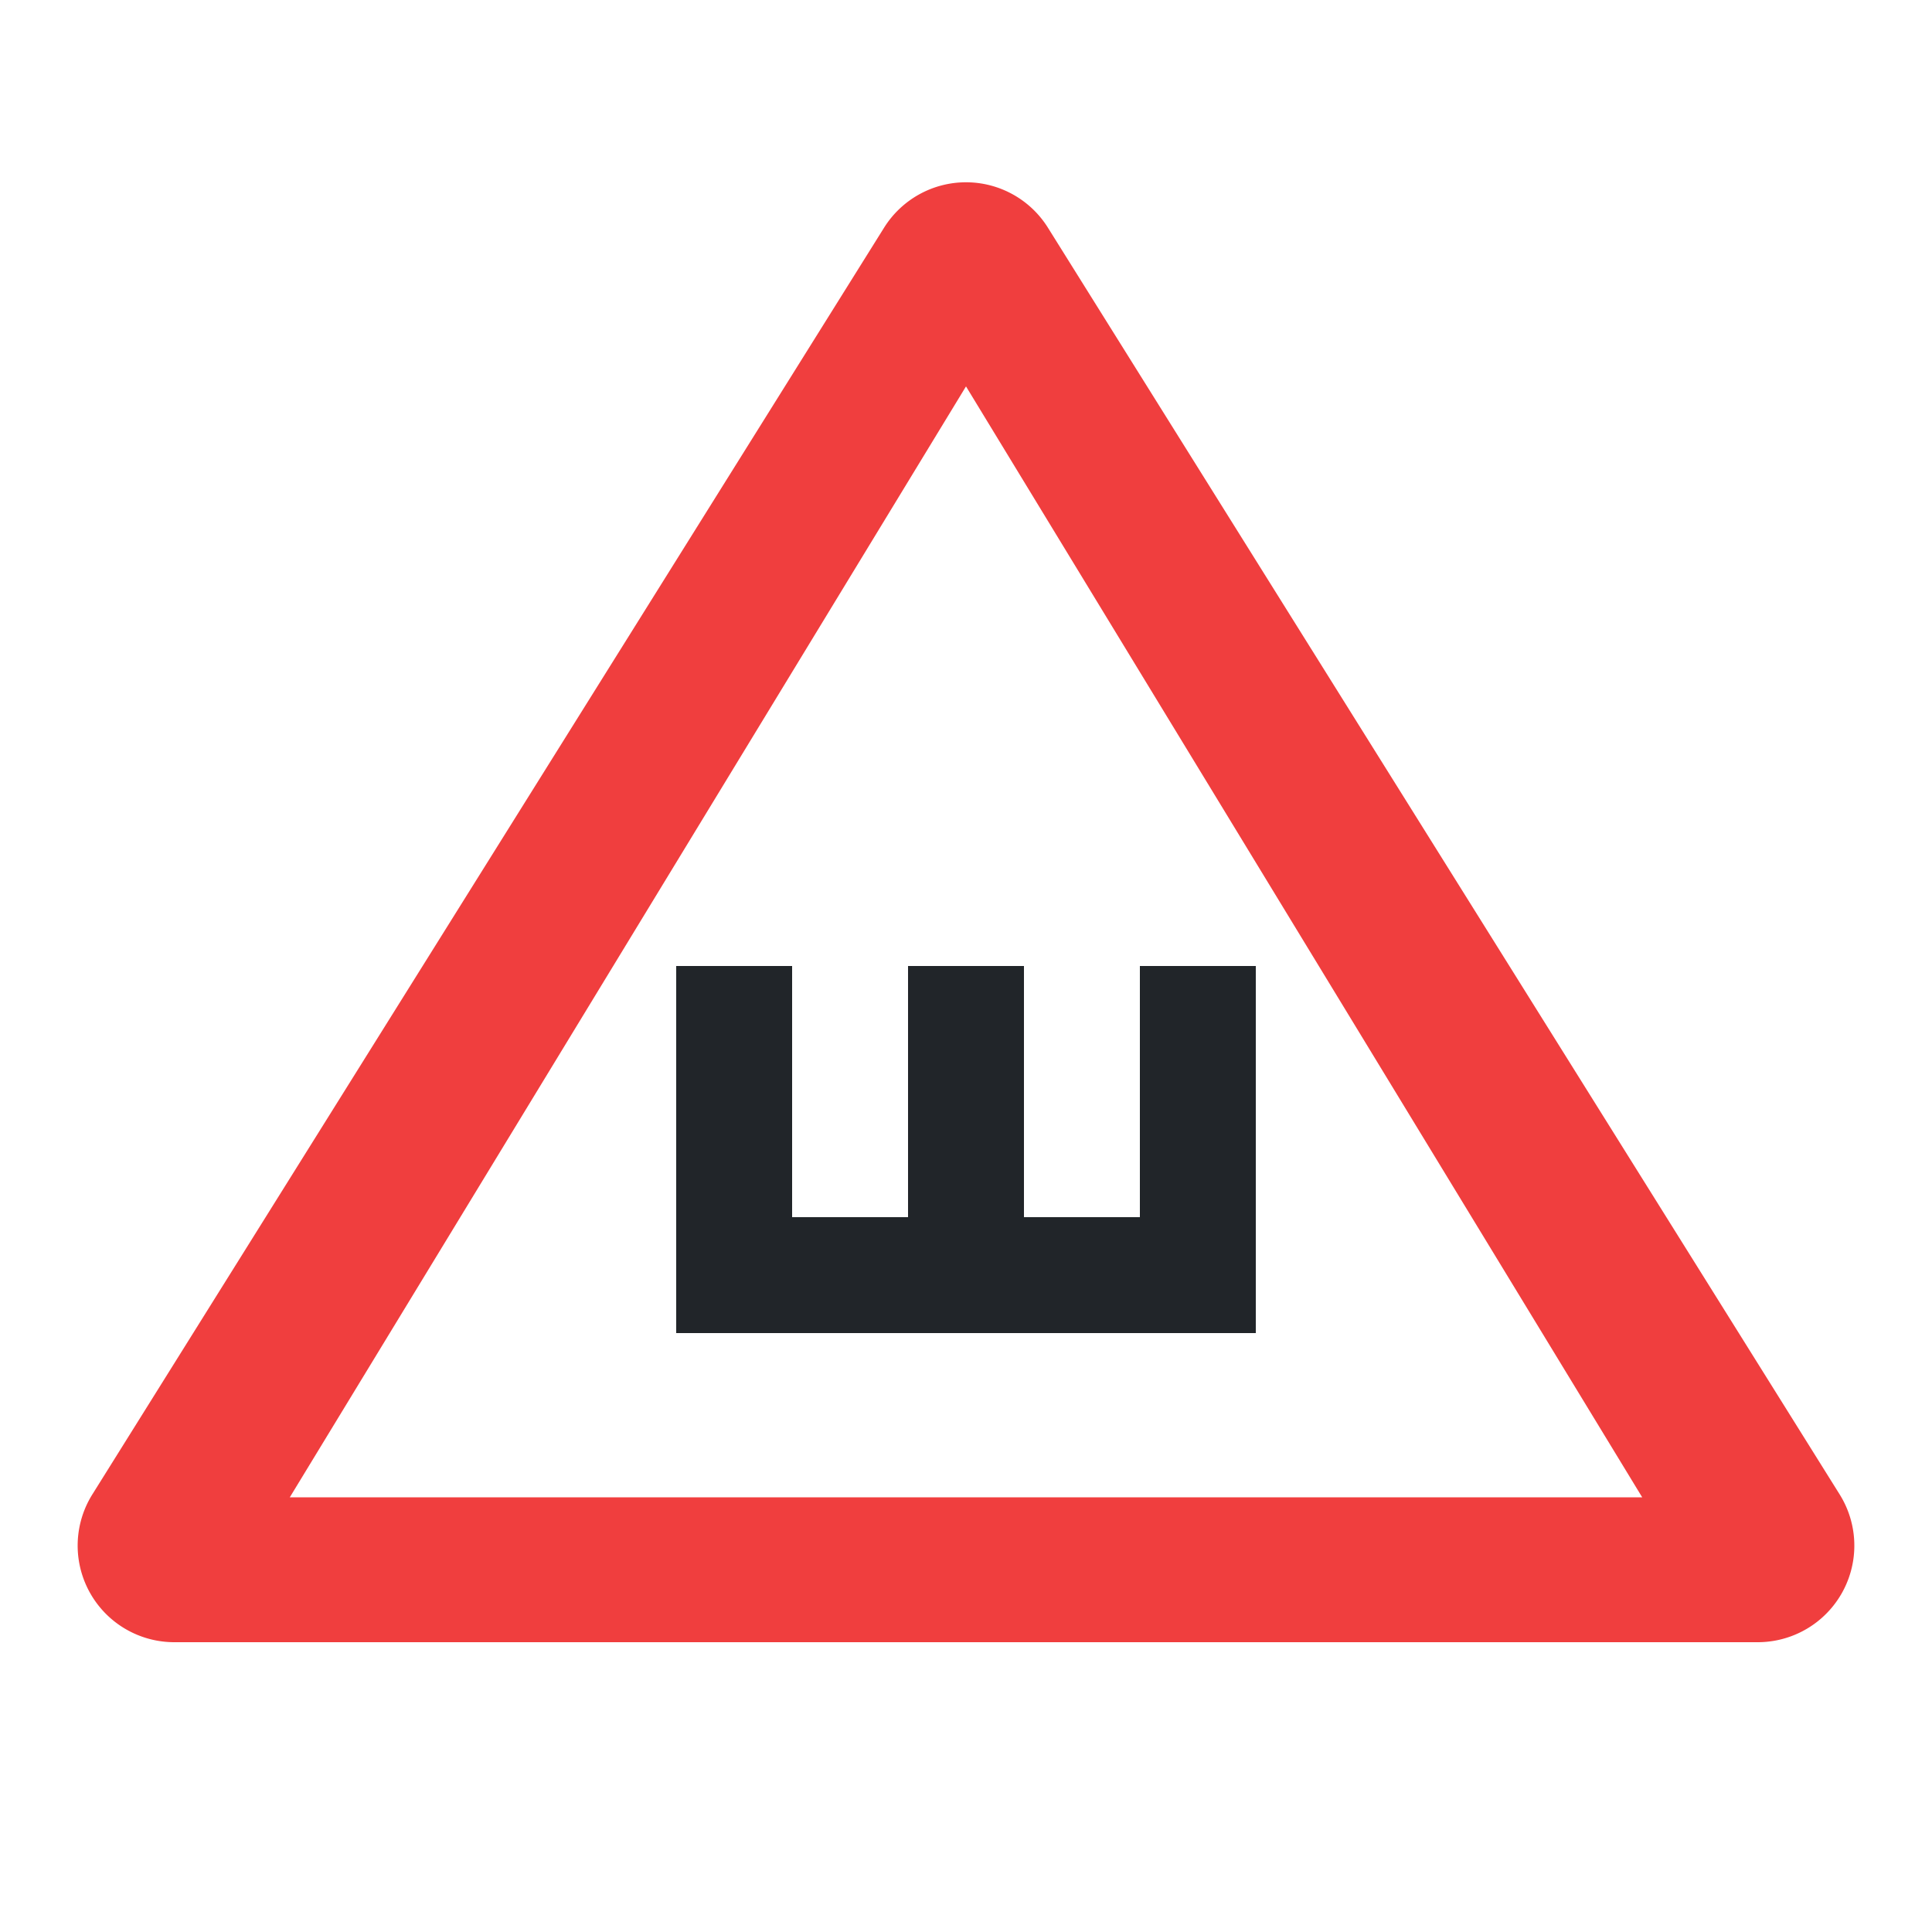
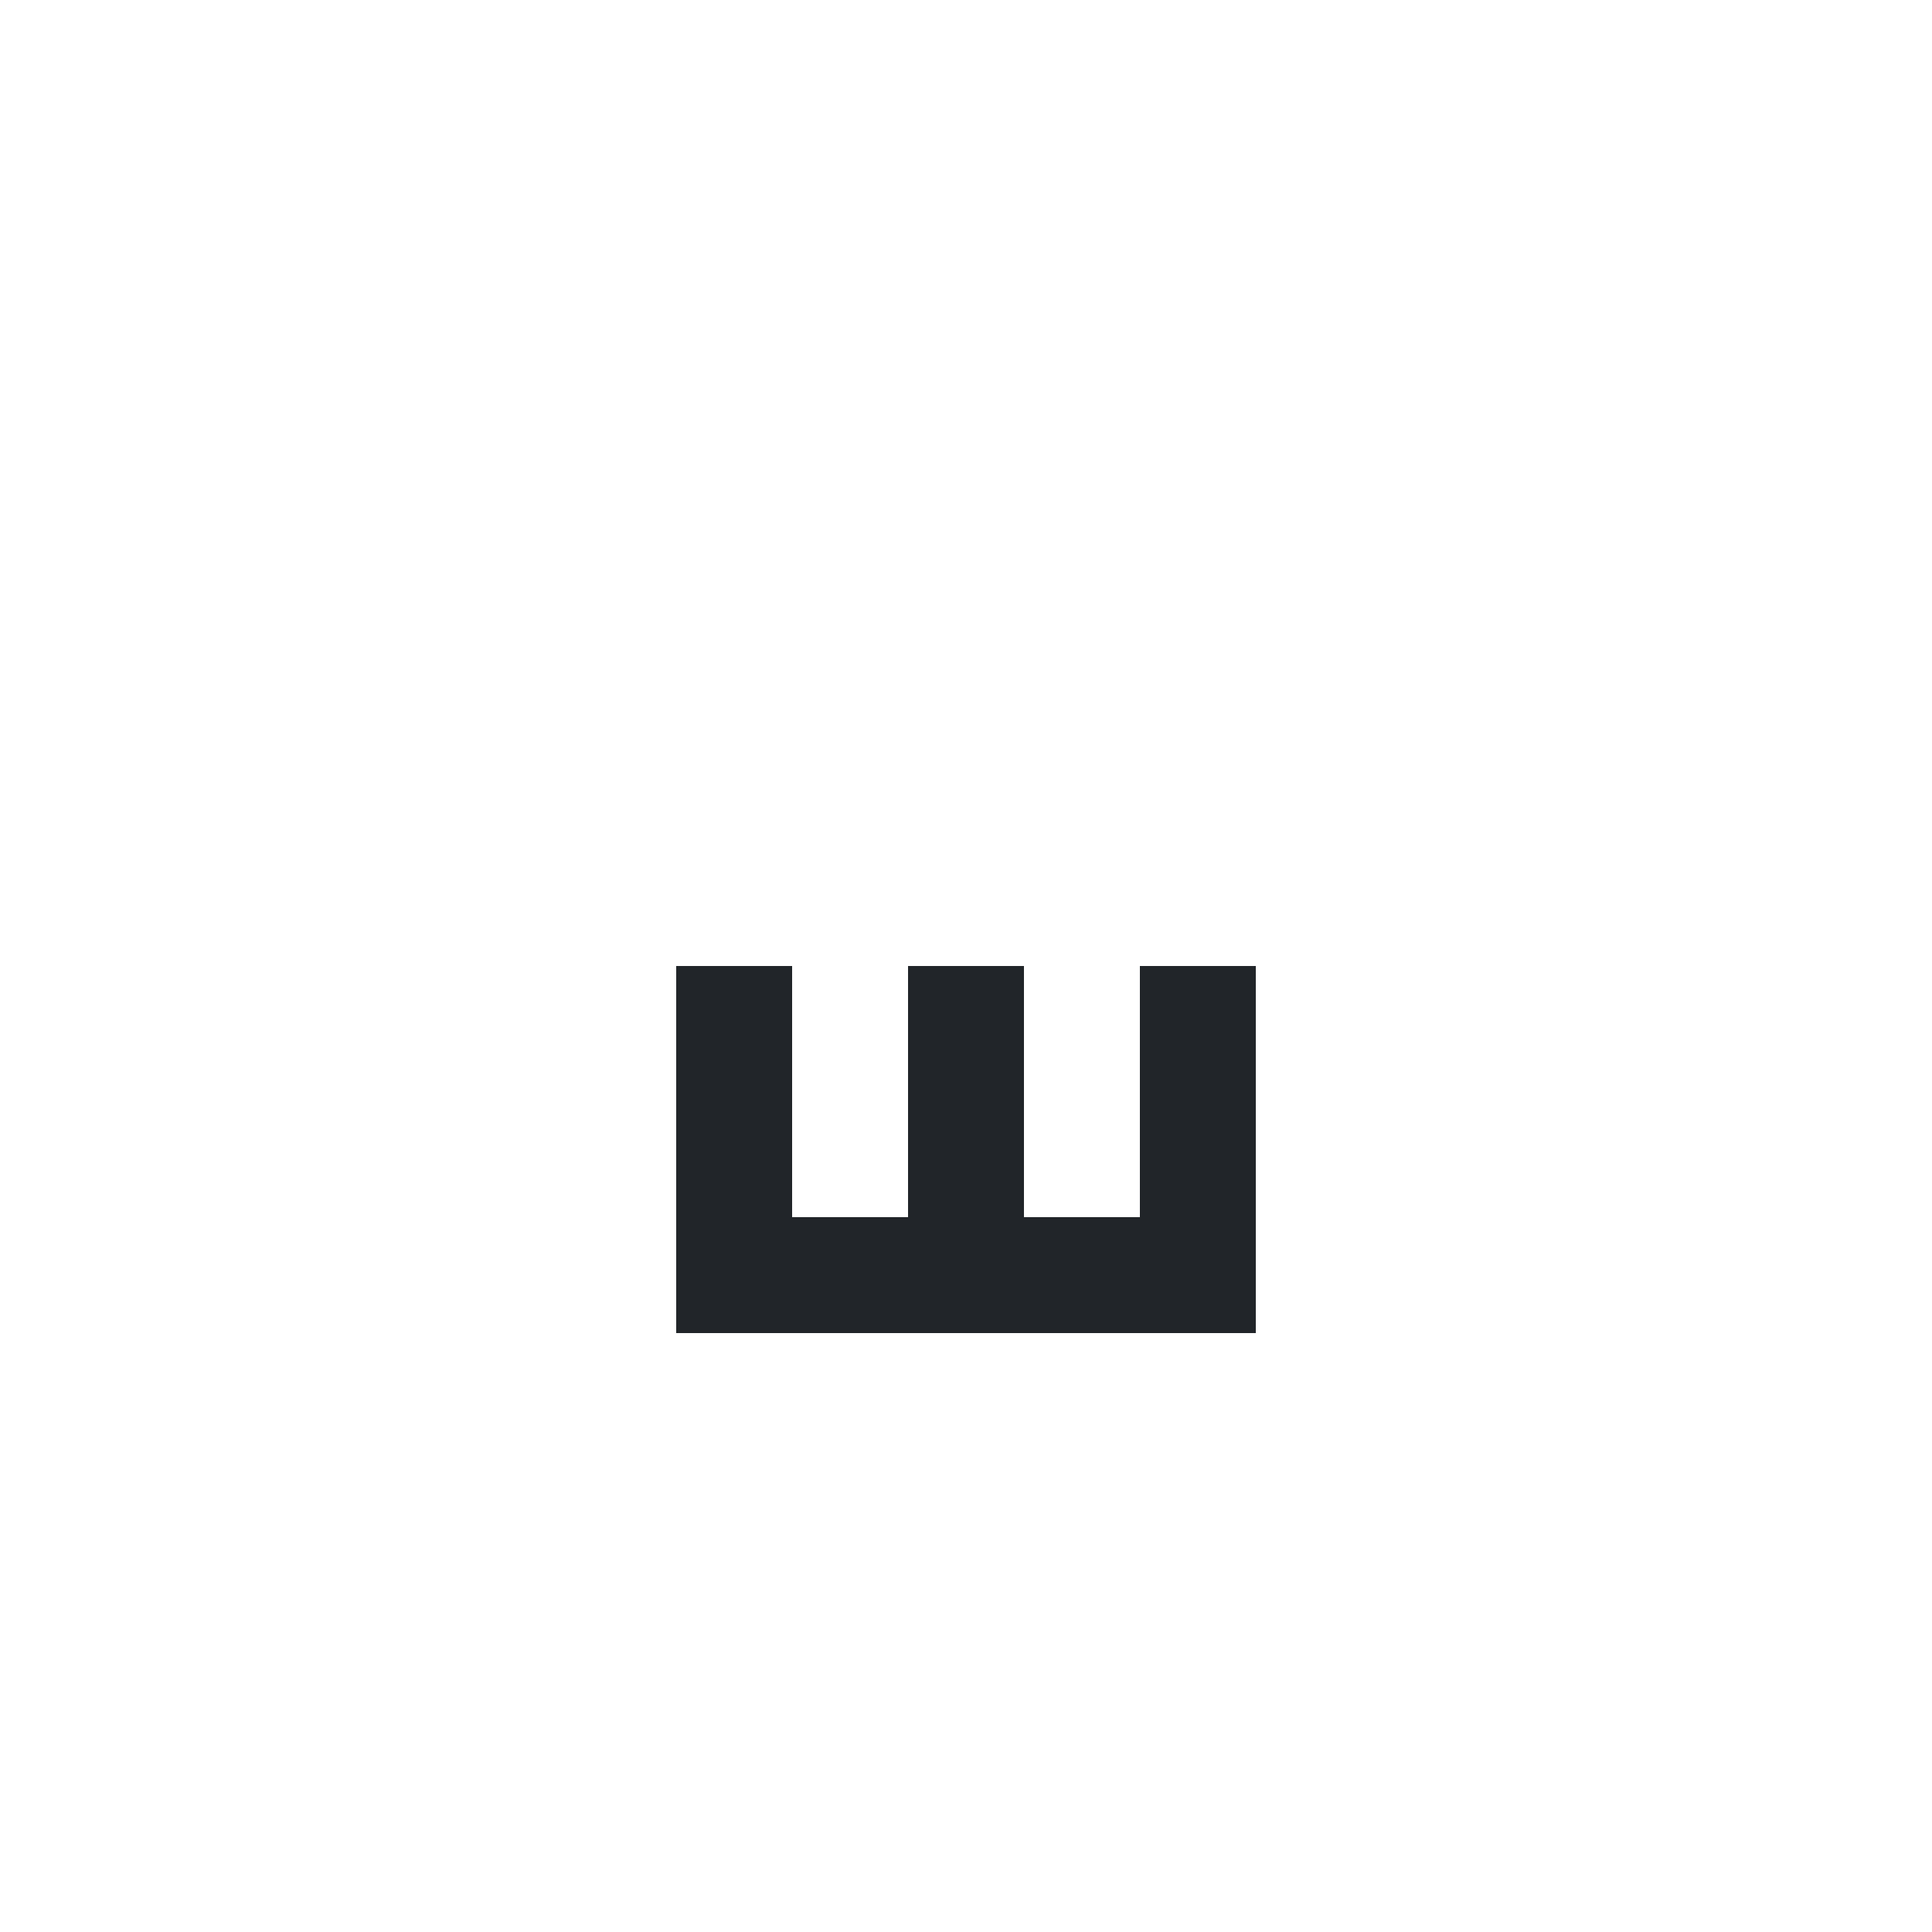
<svg xmlns="http://www.w3.org/2000/svg" width="20" height="20" viewBox="0 0 20 20">
  <g fill="none" fill-rule="evenodd">
-     <path fill="#F03E3E" d="M10.848 2.357l8.196 13.113a1 1 0 0 1-.848 1.53H1.804a1 1 0 0 1-.848-1.53L9.152 2.357a1 1 0 0 1 1.696 0zM10 4L3 15.5h14L10 4z" />
    <path fill="#212529" d="M9.4 12.6V10h1.2v2.6h1.2V10H13v3.8H7V10h1.2v2.6z" />
  </g>
</svg>